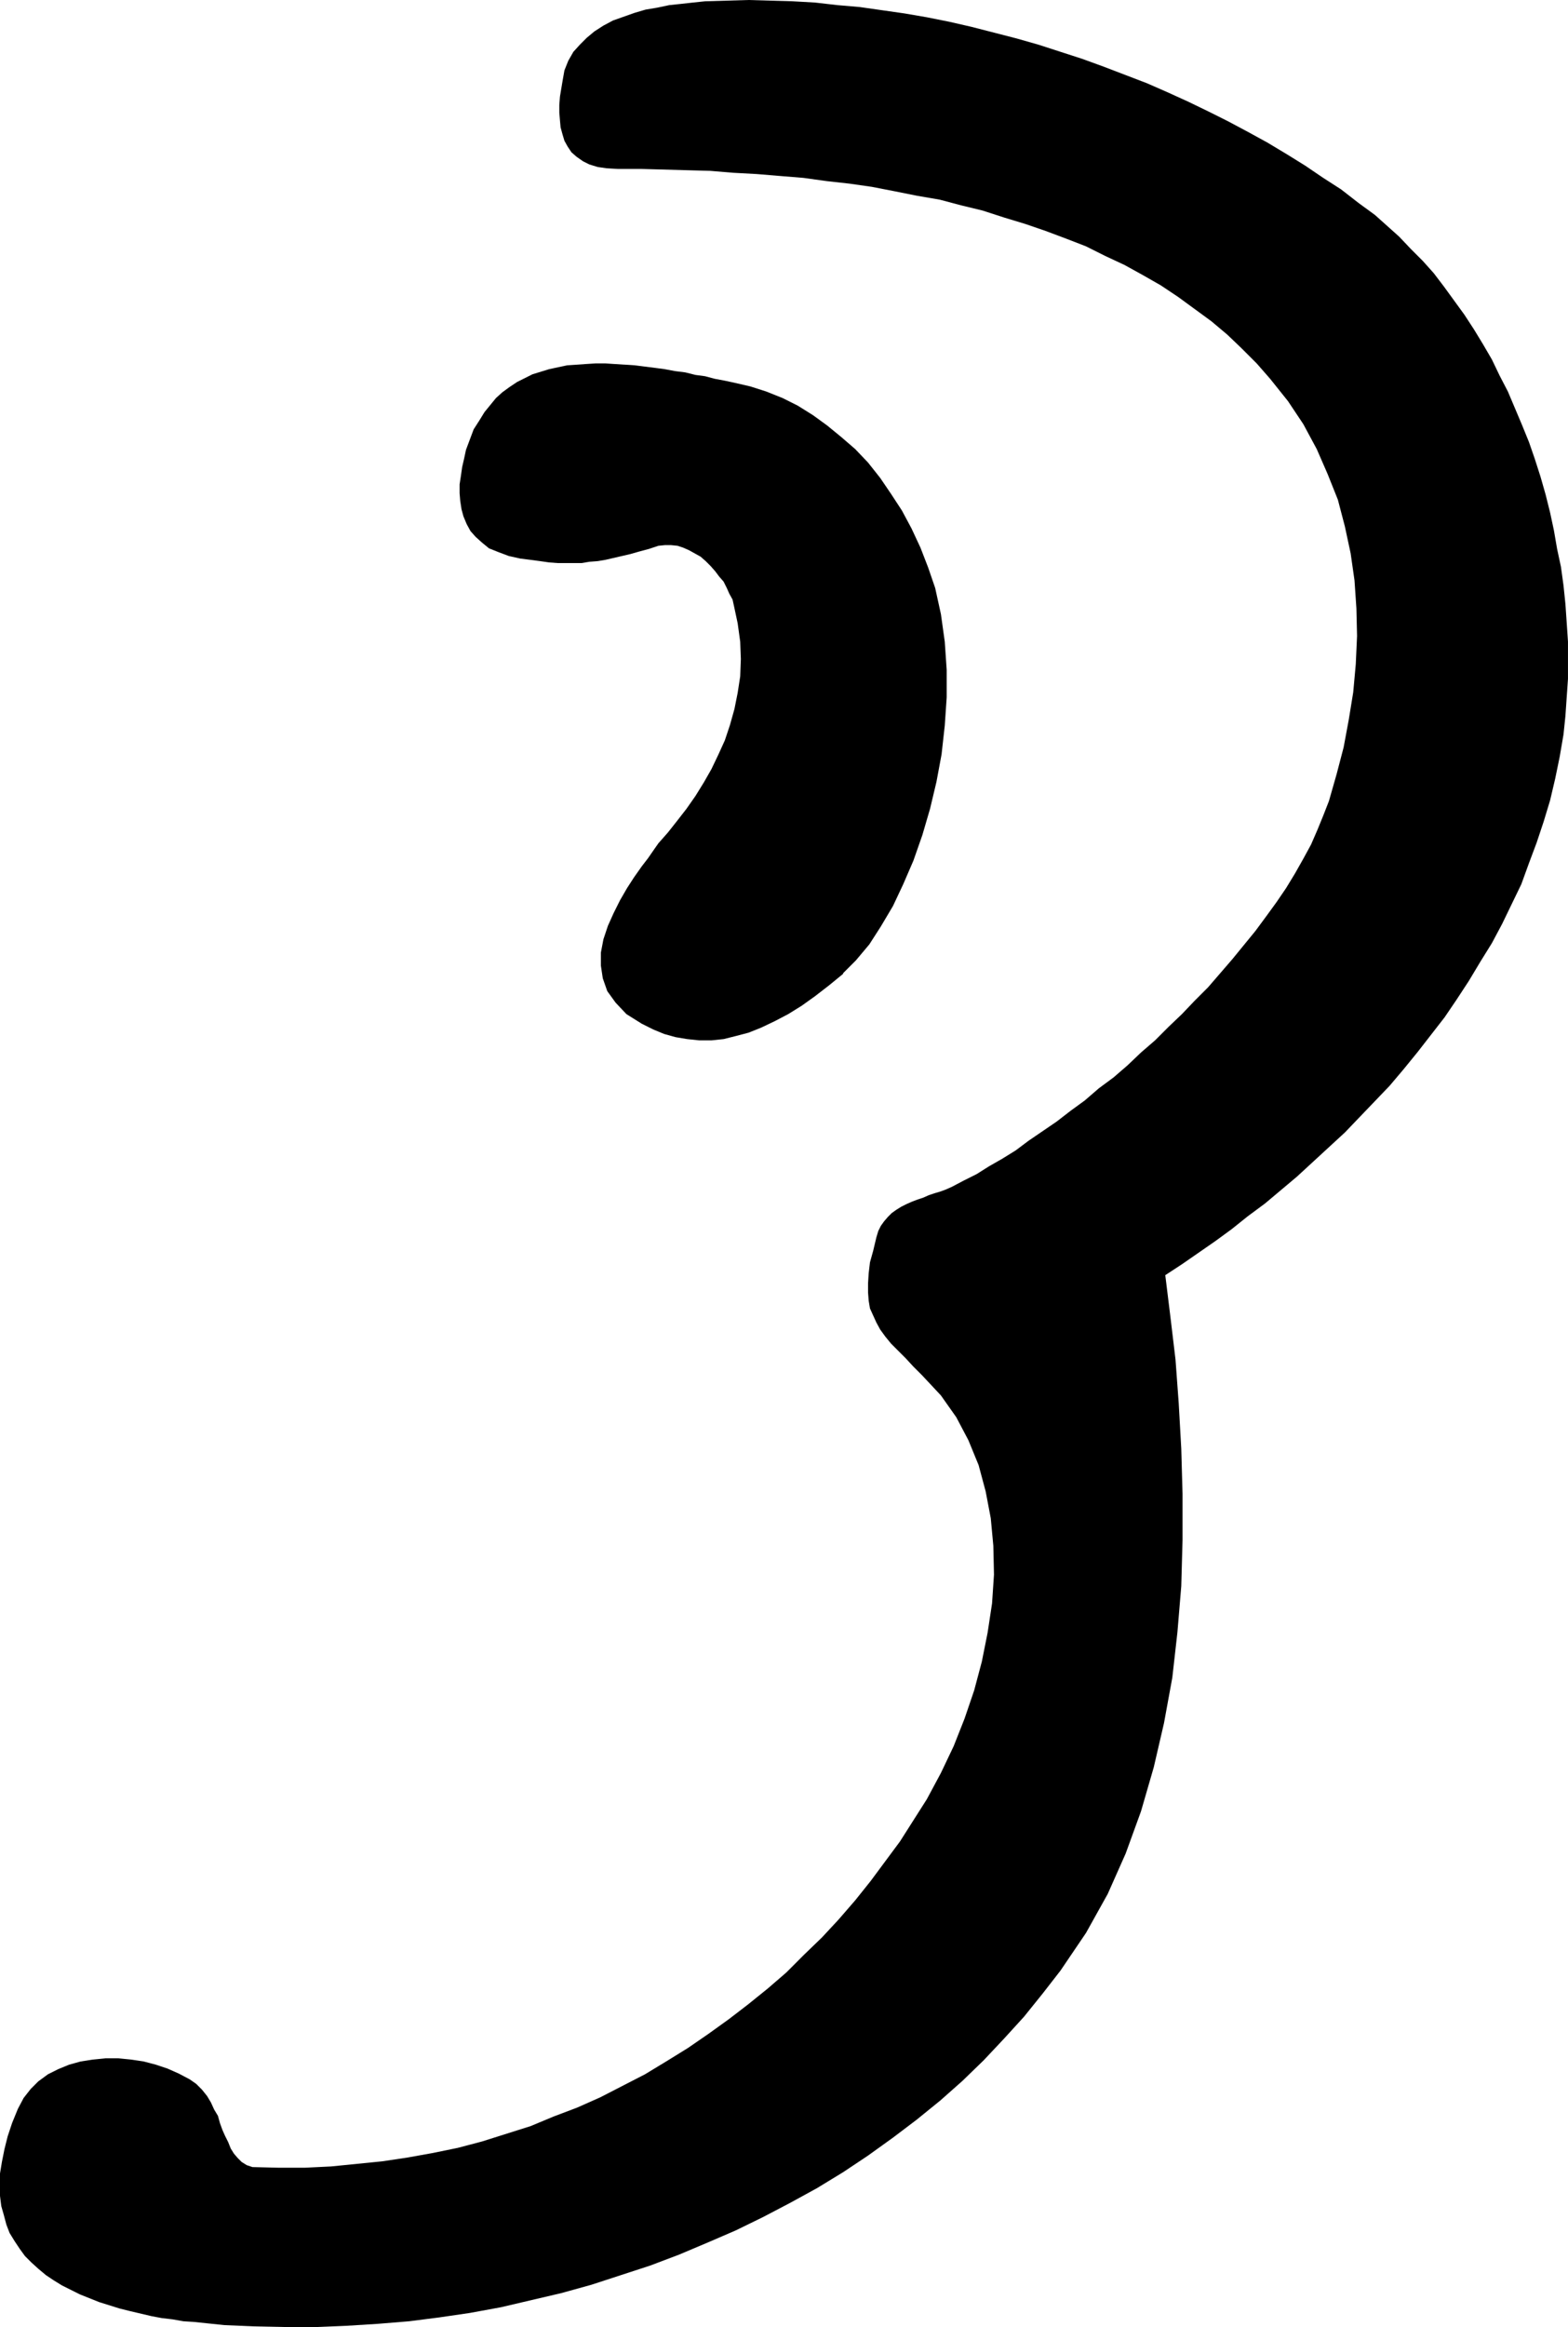
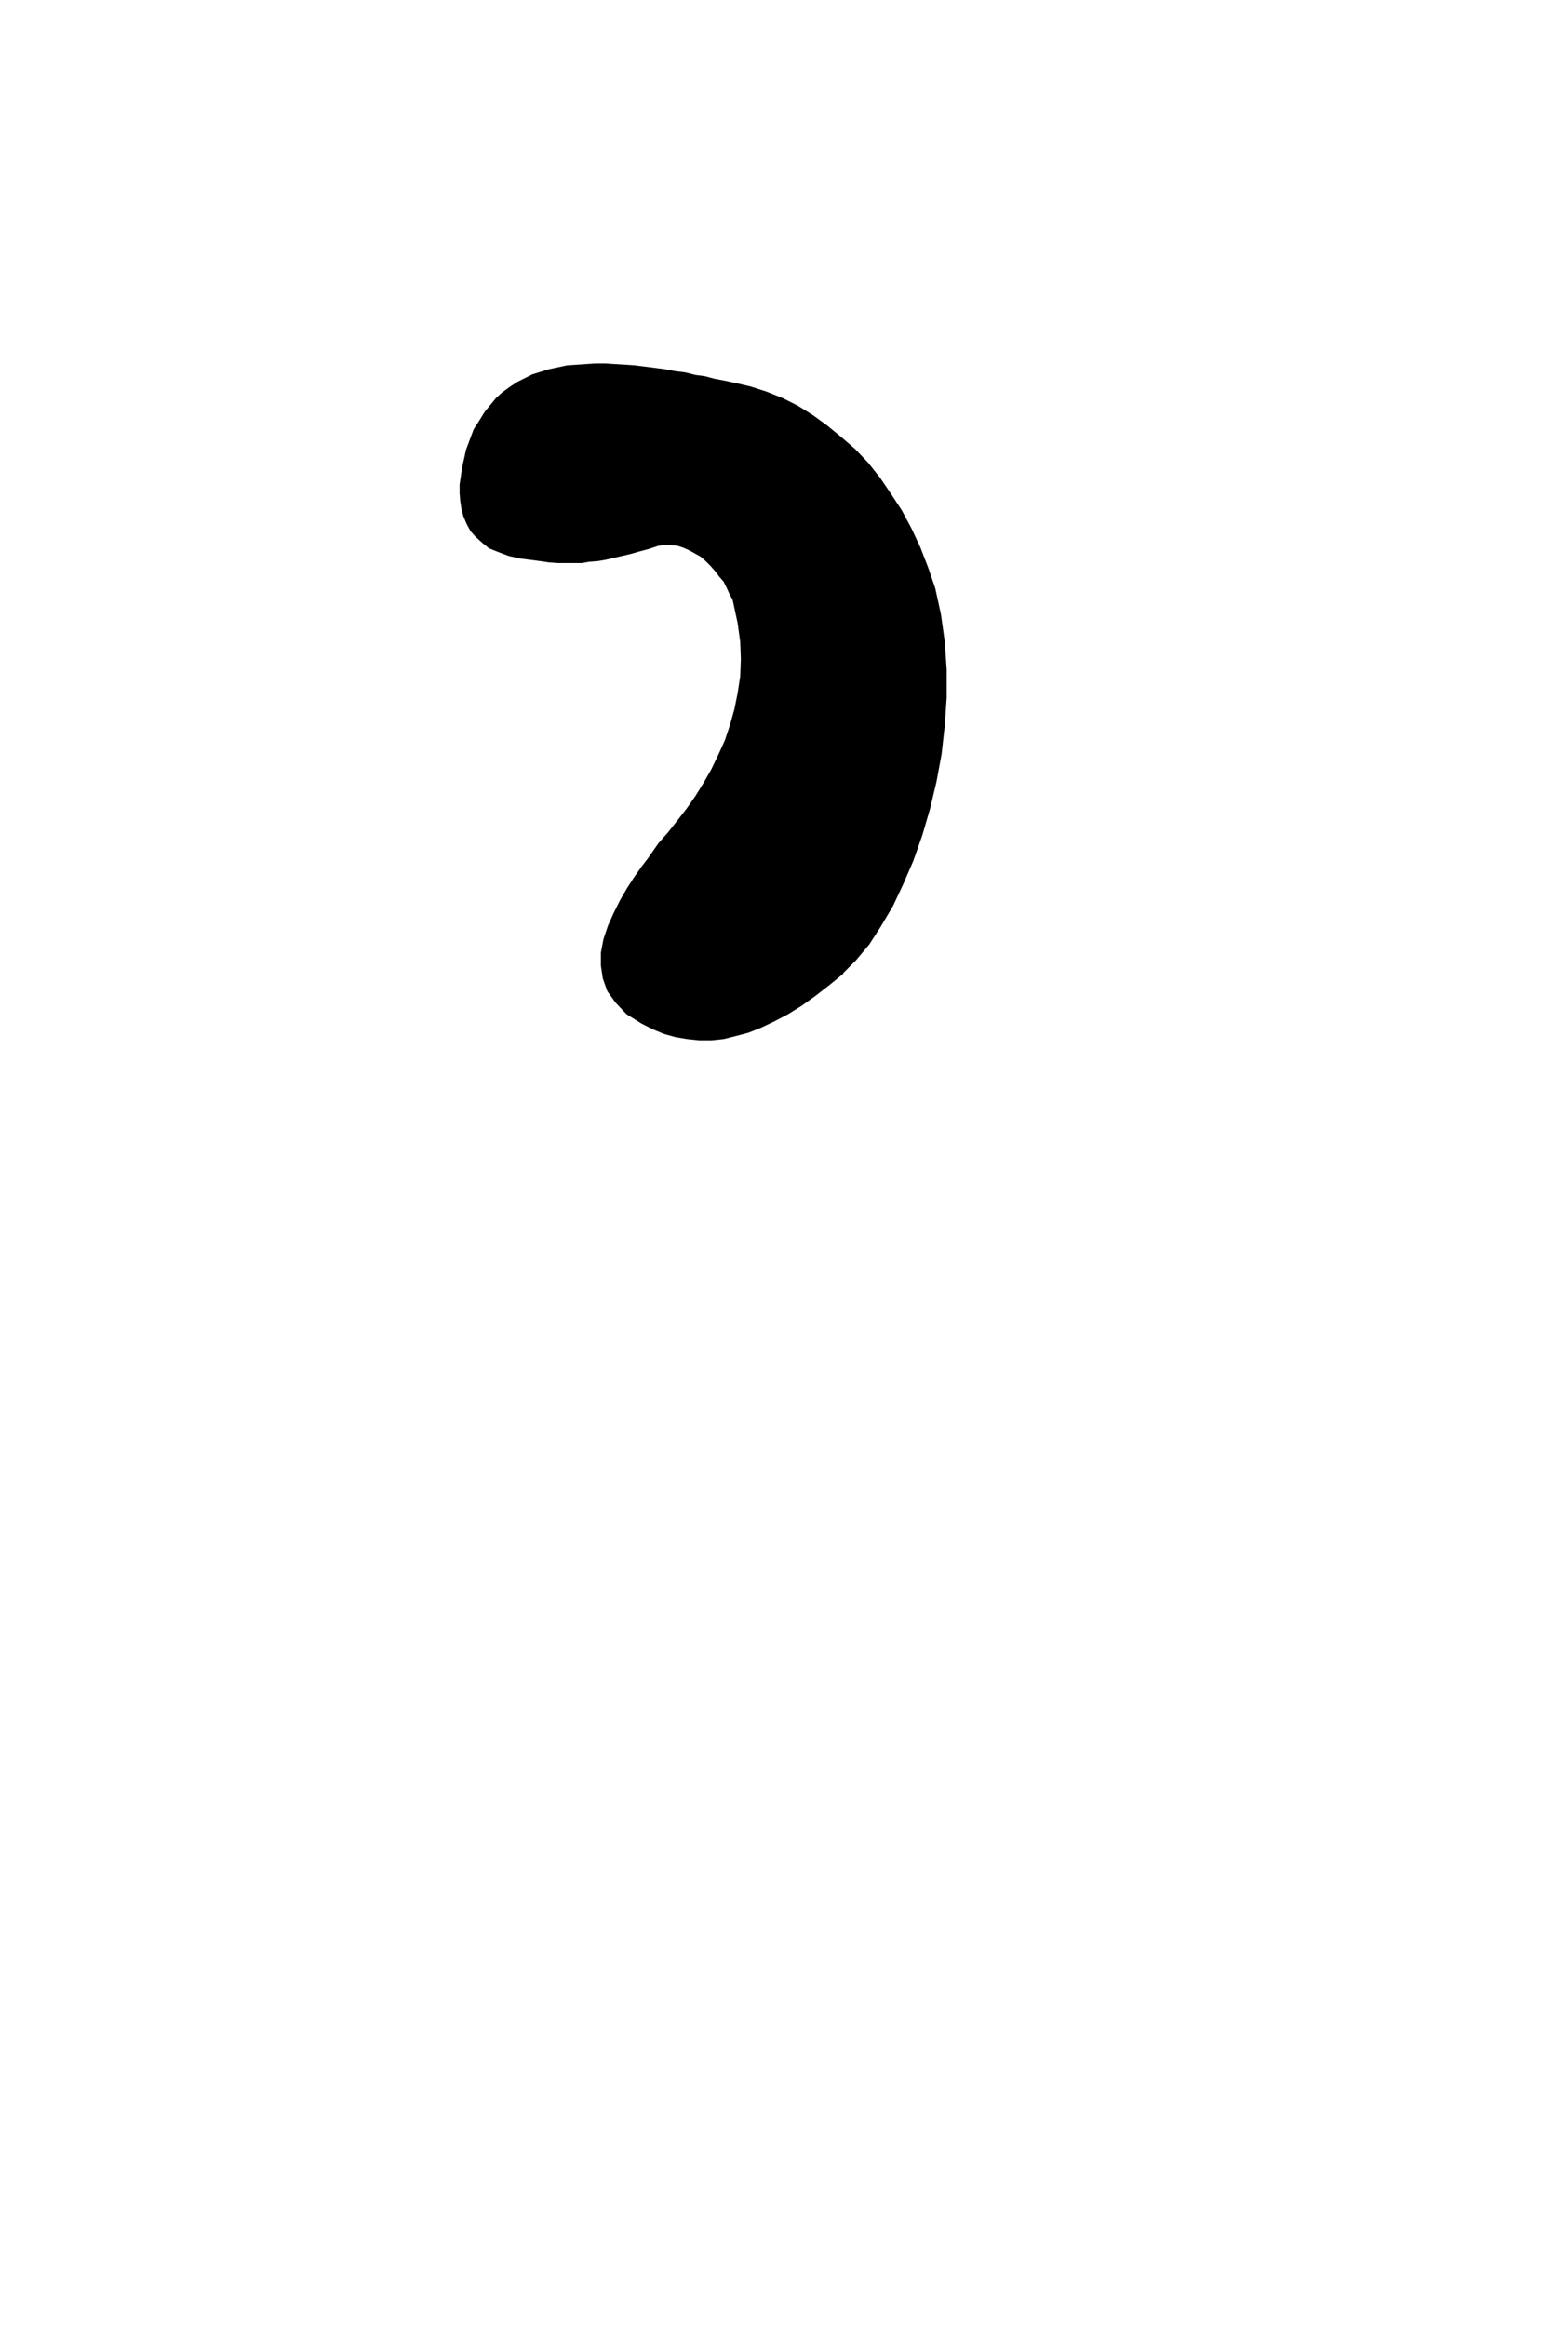
<svg xmlns="http://www.w3.org/2000/svg" xmlns:ns1="http://sodipodi.sourceforge.net/DTD/sodipodi-0.dtd" xmlns:ns2="http://www.inkscape.org/namespaces/inkscape" version="1.0" width="104.866mm" height="155.497mm" id="svg2" ns1:docname="Ear 4.wmf">
  <ns1:namedview id="namedview2" pagecolor="#ffffff" bordercolor="#000000" borderopacity="0.25" ns2:showpageshadow="2" ns2:pageopacity="0.0" ns2:pagecheckerboard="0" ns2:deskcolor="#d1d1d1" ns2:document-units="mm" />
  <defs id="defs1">
    <pattern id="WMFhbasepattern" patternUnits="userSpaceOnUse" width="6" height="6" x="0" y="0" />
  </defs>
-   <path style="fill:#000000;fill-opacity:1;fill-rule:evenodd;stroke:none" d="m 48.957,586.414 7.756,0.808 7.594,0.323 7.917,0.162 h 7.756 l 7.756,-0.323 7.756,-0.485 7.917,-0.646 7.594,-0.97 7.756,-1.131 7.917,-1.454 7.594,-1.778 7.594,-1.778 7.594,-2.101 7.432,-2.424 7.432,-2.424 7.271,-2.747 7.271,-3.07 7.109,-3.07 6.948,-3.393 6.786,-3.555 6.786,-3.717 6.625,-4.04 6.301,-4.201 6.301,-4.525 5.978,-4.525 5.978,-4.848 5.655,-5.009 5.332,-5.171 5.17,-5.494 5.009,-5.494 4.686,-5.817 4.524,-5.817 6.463,-9.534 5.494,-9.857 4.524,-10.18 3.878,-10.665 3.232,-11.15 2.585,-11.15 2.1,-11.473 1.293,-11.473 0.969,-11.635 0.323,-11.635 v -11.635 l -0.323,-11.473 -0.646,-11.473 -0.808,-10.988 -1.293,-10.827 -1.293,-10.503 4.201,-2.747 4.201,-2.909 4.201,-2.909 4.201,-3.07 4.039,-3.232 4.363,-3.232 4.039,-3.393 4.039,-3.393 4.039,-3.717 4.039,-3.717 4.039,-3.717 3.716,-3.878 3.878,-4.04 3.716,-3.878 3.555,-4.201 3.555,-4.363 3.393,-4.363 3.393,-4.363 3.07,-4.525 3.07,-4.686 2.908,-4.848 2.908,-4.686 2.585,-4.848 2.424,-5.009 2.424,-5.009 1.939,-5.333 1.939,-5.171 1.777,-5.333 1.616,-5.333 1.293,-5.494 1.131,-5.494 0.969,-5.656 0.485,-4.686 0.323,-4.686 0.323,-4.686 v -4.686 -4.686 l -0.323,-4.848 -0.323,-4.686 -0.485,-4.686 -0.646,-4.686 -0.969,-4.525 -0.808,-4.686 -0.969,-4.525 -1.131,-4.525 -1.293,-4.525 -1.454,-4.525 -1.454,-4.201 -1.777,-4.363 -1.777,-4.201 -1.777,-4.201 -2.1,-4.04 -1.939,-4.04 -2.262,-3.878 -2.262,-3.717 -2.424,-3.717 -2.585,-3.555 -2.585,-3.555 -2.585,-3.393 -2.747,-3.07 -3.07,-3.07 -2.908,-3.07 -3.07,-2.747 -3.07,-2.747 -4.201,-3.07 -4.363,-3.393 -4.524,-2.909 -4.524,-3.07 -4.686,-2.909 -4.847,-2.909 -5.009,-2.747 -4.847,-2.585 -5.17,-2.585 -5.009,-2.424 -5.332,-2.424 -5.17,-2.262 -5.494,-2.101 -5.494,-2.101 -5.332,-1.939 -5.494,-1.778 -5.494,-1.778 L 256.904,9.695 251.249,8.241 245.594,6.787 239.939,5.494 234.284,4.363 228.629,3.393 222.974,2.585 217.319,1.778 211.663,1.293 206.008,0.646 200.353,0.323 194.698,0.162 189.204,0 l -5.494,0.162 -5.494,0.162 -3.07,0.323 -2.908,0.323 -3.07,0.323 -3.07,0.646 -2.908,0.485 -2.747,0.808 -2.747,0.97 -2.747,0.97 -2.424,1.293 -2.262,1.454 -1.939,1.616 -1.777,1.778 -1.616,1.778 -1.293,2.262 -0.969,2.424 -0.485,2.747 -0.323,1.939 -0.323,1.939 -0.162,2.101 v 1.939 l 0.162,1.939 0.162,1.778 0.485,1.778 0.485,1.616 0.808,1.454 0.969,1.454 1.293,1.131 1.616,1.131 1.616,0.808 2.1,0.646 2.262,0.323 2.747,0.162 h 5.817 l 5.817,0.162 5.817,0.162 5.978,0.162 5.817,0.485 5.978,0.323 5.817,0.485 5.978,0.485 5.817,0.808 5.817,0.646 5.655,0.808 5.817,1.131 5.655,1.131 5.655,0.97 5.494,1.454 5.332,1.293 5.494,1.778 5.332,1.616 5.17,1.778 5.17,1.939 5.009,1.939 4.847,2.424 4.847,2.262 4.686,2.585 4.524,2.585 4.363,2.909 4.201,3.07 4.201,3.07 4.039,3.393 3.716,3.555 3.716,3.717 3.393,3.878 4.524,5.656 3.878,5.817 3.393,6.302 2.747,6.302 2.585,6.464 1.777,6.787 1.454,6.787 0.969,6.787 0.485,7.11 0.162,6.948 -0.323,7.11 -0.646,7.11 -1.131,6.948 -1.293,6.948 -1.777,6.787 -1.939,6.787 -1.454,3.717 -1.454,3.555 -1.616,3.717 -1.939,3.555 -2.1,3.717 -2.262,3.717 -2.424,3.555 -2.585,3.555 -2.747,3.717 -2.908,3.555 -2.908,3.555 -3.07,3.555 -3.07,3.555 -3.393,3.393 -3.232,3.393 -3.393,3.232 -3.393,3.393 -3.555,3.07 -3.393,3.232 -3.555,3.07 -3.716,2.747 -3.555,3.07 -3.555,2.585 -3.555,2.747 -3.555,2.424 -3.555,2.424 -3.232,2.424 -3.393,2.101 -3.393,1.939 -3.07,1.939 -3.232,1.616 -3.07,1.616 -1.454,0.646 -1.293,0.485 -1.616,0.485 -1.454,0.485 -1.454,0.646 -1.454,0.485 -1.293,0.485 -1.454,0.646 -1.293,0.646 -1.293,0.808 -1.131,0.808 -0.969,0.97 -0.969,1.131 -0.808,1.131 -0.646,1.293 -0.485,1.616 -0.808,3.393 -0.808,2.909 -0.323,2.747 -0.162,2.585 v 2.262 l 0.162,2.101 0.323,1.939 0.808,1.778 0.808,1.778 0.969,1.778 1.293,1.778 1.454,1.778 1.777,1.778 1.939,1.939 1.939,2.101 2.262,2.262 4.686,5.009 3.878,5.494 3.07,5.817 2.585,6.302 1.777,6.625 1.293,6.787 0.646,6.948 0.162,7.272 -0.485,7.272 -1.131,7.433 -1.454,7.272 -1.939,7.272 -2.424,7.11 -2.747,6.948 -3.232,6.787 -3.555,6.625 -3.393,5.332 -3.393,5.333 -3.716,5.009 -3.716,5.009 -3.878,4.848 -4.201,4.848 -4.201,4.525 -4.524,4.363 -4.524,4.525 -4.686,4.04 -5.009,4.04 -4.847,3.717 -5.17,3.717 -5.17,3.555 -5.494,3.393 -5.332,3.232 -5.655,2.909 -5.655,2.909 -5.817,2.585 -5.978,2.262 -5.817,2.424 -6.14,1.939 -6.14,1.939 -6.14,1.616 -6.301,1.293 -6.301,1.131 -6.463,0.97 -6.463,0.646 -6.463,0.646 -6.625,0.323 h -6.625 l -6.625,-0.162 -1.454,-0.485 -1.293,-0.808 -0.969,-0.97 -0.969,-1.131 -0.808,-1.293 -0.646,-1.616 -0.808,-1.616 -0.646,-1.454 -0.646,-1.778 -0.485,-1.778 -0.969,-1.616 -0.808,-1.778 -0.969,-1.616 -1.293,-1.616 -1.454,-1.454 -1.616,-1.131 -2.747,-1.454 -2.908,-1.293 -2.908,-0.97 -3.07,-0.808 -3.232,-0.485 -3.232,-0.323 h -3.232 l -3.232,0.323 -3.07,0.485 -2.908,0.808 -2.747,1.131 -2.585,1.293 -2.424,1.778 -1.939,1.939 -1.777,2.262 -1.454,2.747 -1.454,3.555 -1.131,3.393 -0.808,3.232 -0.646,3.232 L 0,548.925 v 2.909 2.747 l 0.323,2.585 0.646,2.262 0.646,2.424 0.808,2.101 1.293,2.101 1.293,1.939 1.293,1.778 1.616,1.616 1.777,1.616 1.939,1.616 1.939,1.293 2.1,1.293 2.262,1.131 2.262,1.131 2.424,0.97 2.424,0.97 2.585,0.808 2.585,0.808 2.585,0.646 2.747,0.646 2.747,0.646 2.585,0.485 2.747,0.323 2.747,0.485 z" id="path1" />
  <path style="fill:#000000;fill-opacity:1;fill-rule:evenodd;stroke:none" d="m 213.118,245.78 3.232,-3.232 3.393,-4.04 2.908,-4.525 3.07,-5.171 2.585,-5.494 2.585,-5.979 2.262,-6.464 1.939,-6.625 1.616,-6.787 1.293,-6.948 0.808,-7.272 0.485,-7.11 v -6.948 l -0.485,-7.11 -0.969,-6.948 -1.454,-6.625 -1.777,-5.171 -1.939,-5.009 -2.262,-4.848 -2.424,-4.525 -2.747,-4.201 -2.747,-4.04 -3.07,-3.878 -3.232,-3.393 -3.555,-3.07 -3.555,-2.909 -3.555,-2.585 -3.878,-2.424 -3.878,-1.939 -4.039,-1.616 -4.039,-1.293 -4.201,-0.97 -2.262,-0.485 -2.585,-0.485 -2.424,-0.646 -2.424,-0.323 -2.585,-0.646 -2.585,-0.323 -2.585,-0.485 -2.424,-0.323 -2.585,-0.323 -2.585,-0.323 -2.424,-0.162 -2.585,-0.162 -2.424,-0.162 h -2.424 l -2.585,0.162 -2.262,0.162 -2.424,0.162 -2.262,0.485 -2.262,0.485 -2.1,0.646 -2.1,0.646 -1.939,0.97 -1.939,0.97 -1.939,1.293 -1.777,1.293 -1.616,1.454 -1.454,1.778 -1.454,1.778 -1.293,2.101 -1.454,2.262 -0.969,2.585 -0.969,2.585 -0.485,2.262 -0.485,2.101 -0.323,2.262 -0.323,2.101 v 2.262 l 0.162,1.939 0.323,2.101 0.485,1.778 0.808,1.939 0.969,1.778 1.293,1.454 1.616,1.454 1.777,1.454 2.424,0.97 2.585,0.97 2.908,0.646 2.585,0.323 2.424,0.323 2.262,0.323 2.1,0.162 h 2.1 2.1 1.939 l 1.939,-0.323 2.1,-0.162 1.939,-0.323 2.1,-0.485 2.1,-0.485 2.1,-0.485 2.262,-0.646 2.424,-0.646 2.424,-0.808 1.616,-0.162 h 1.616 l 1.616,0.162 1.454,0.485 1.454,0.646 1.454,0.808 1.454,0.808 1.293,1.131 1.293,1.293 1.131,1.293 0.969,1.293 1.131,1.293 0.808,1.616 0.646,1.454 0.808,1.454 0.323,1.454 0.969,4.525 0.646,4.686 0.162,4.363 -0.162,4.363 -0.646,4.201 -0.808,4.04 -1.131,4.04 -1.293,3.878 -1.616,3.555 -1.777,3.717 -1.939,3.393 -2.1,3.393 -2.262,3.232 -2.262,2.909 -2.424,3.07 -2.424,2.747 -1.131,1.616 -1.454,2.101 -1.616,2.101 -1.939,2.747 -1.777,2.747 -1.777,3.07 -1.616,3.232 -1.454,3.232 -1.131,3.393 -0.646,3.393 v 3.232 l 0.485,3.232 1.131,3.232 2.1,2.909 2.747,2.909 3.878,2.424 2.908,1.454 2.747,1.131 2.908,0.808 2.908,0.485 3.07,0.323 h 3.07 l 3.07,-0.323 3.232,-0.808 3.07,-0.808 3.232,-1.293 3.393,-1.616 3.393,-1.778 3.393,-2.101 3.393,-2.424 3.555,-2.747 3.555,-2.909 v 0 z" id="path2" />
</svg>